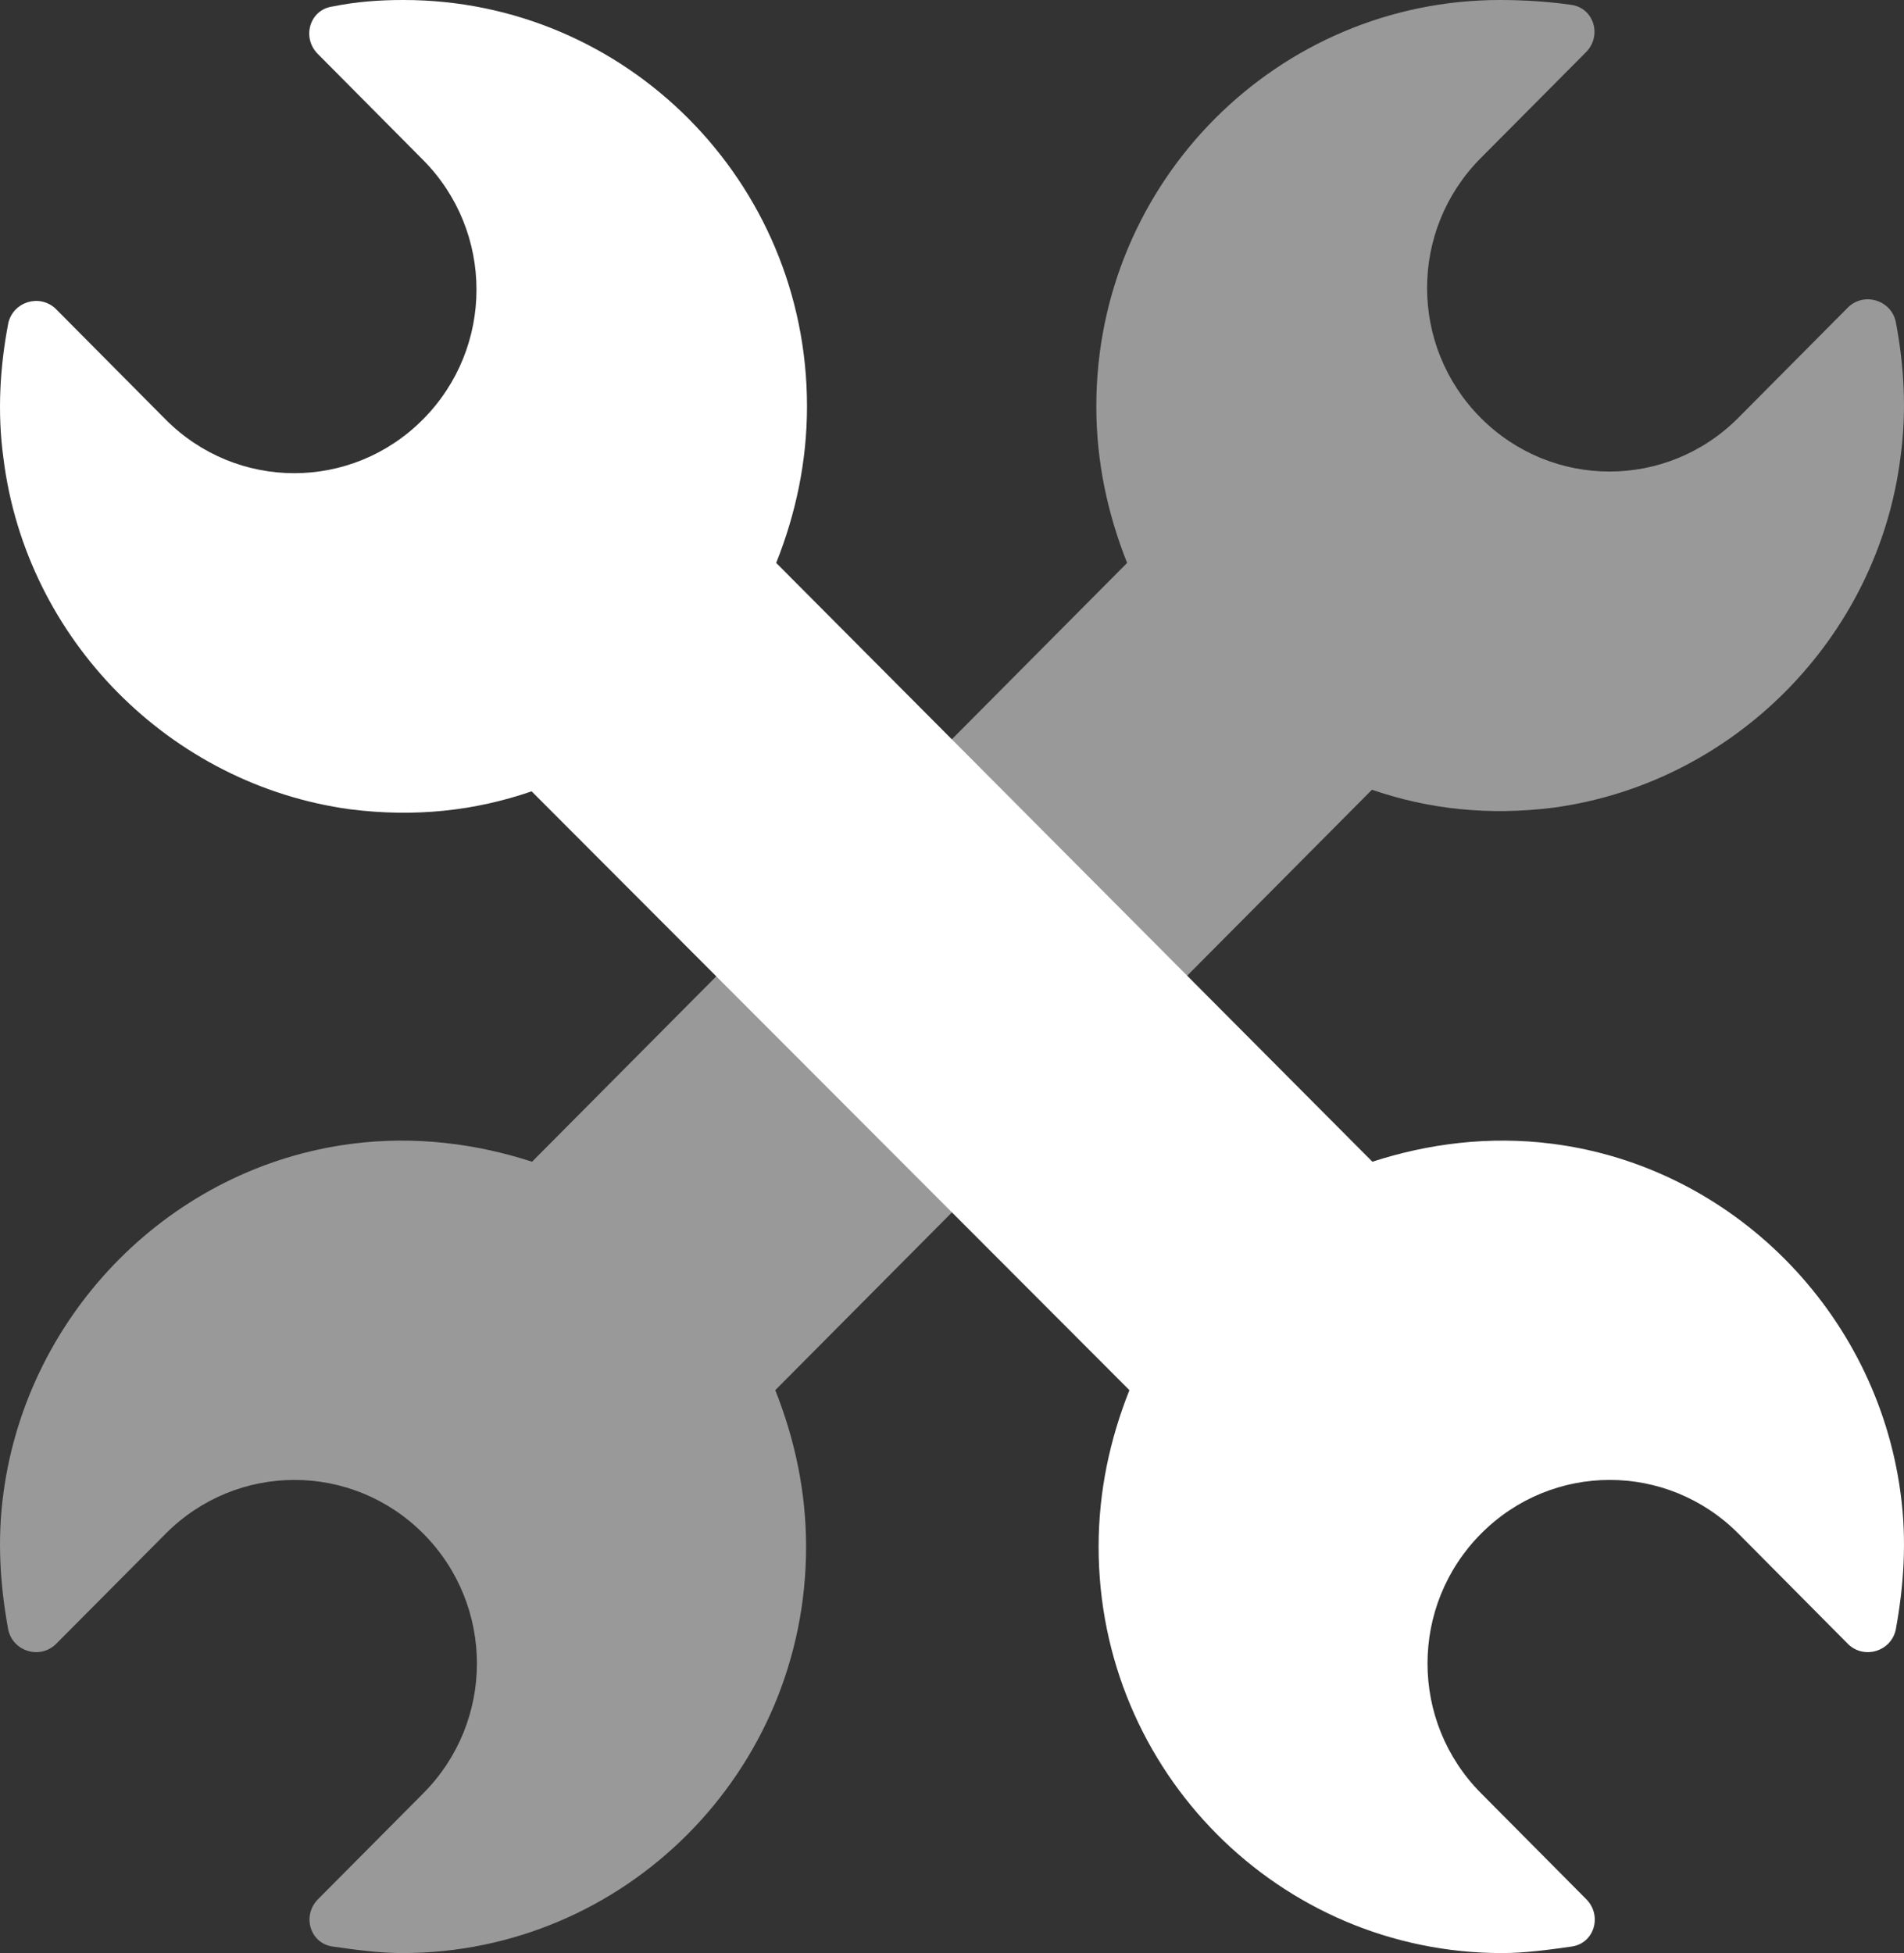
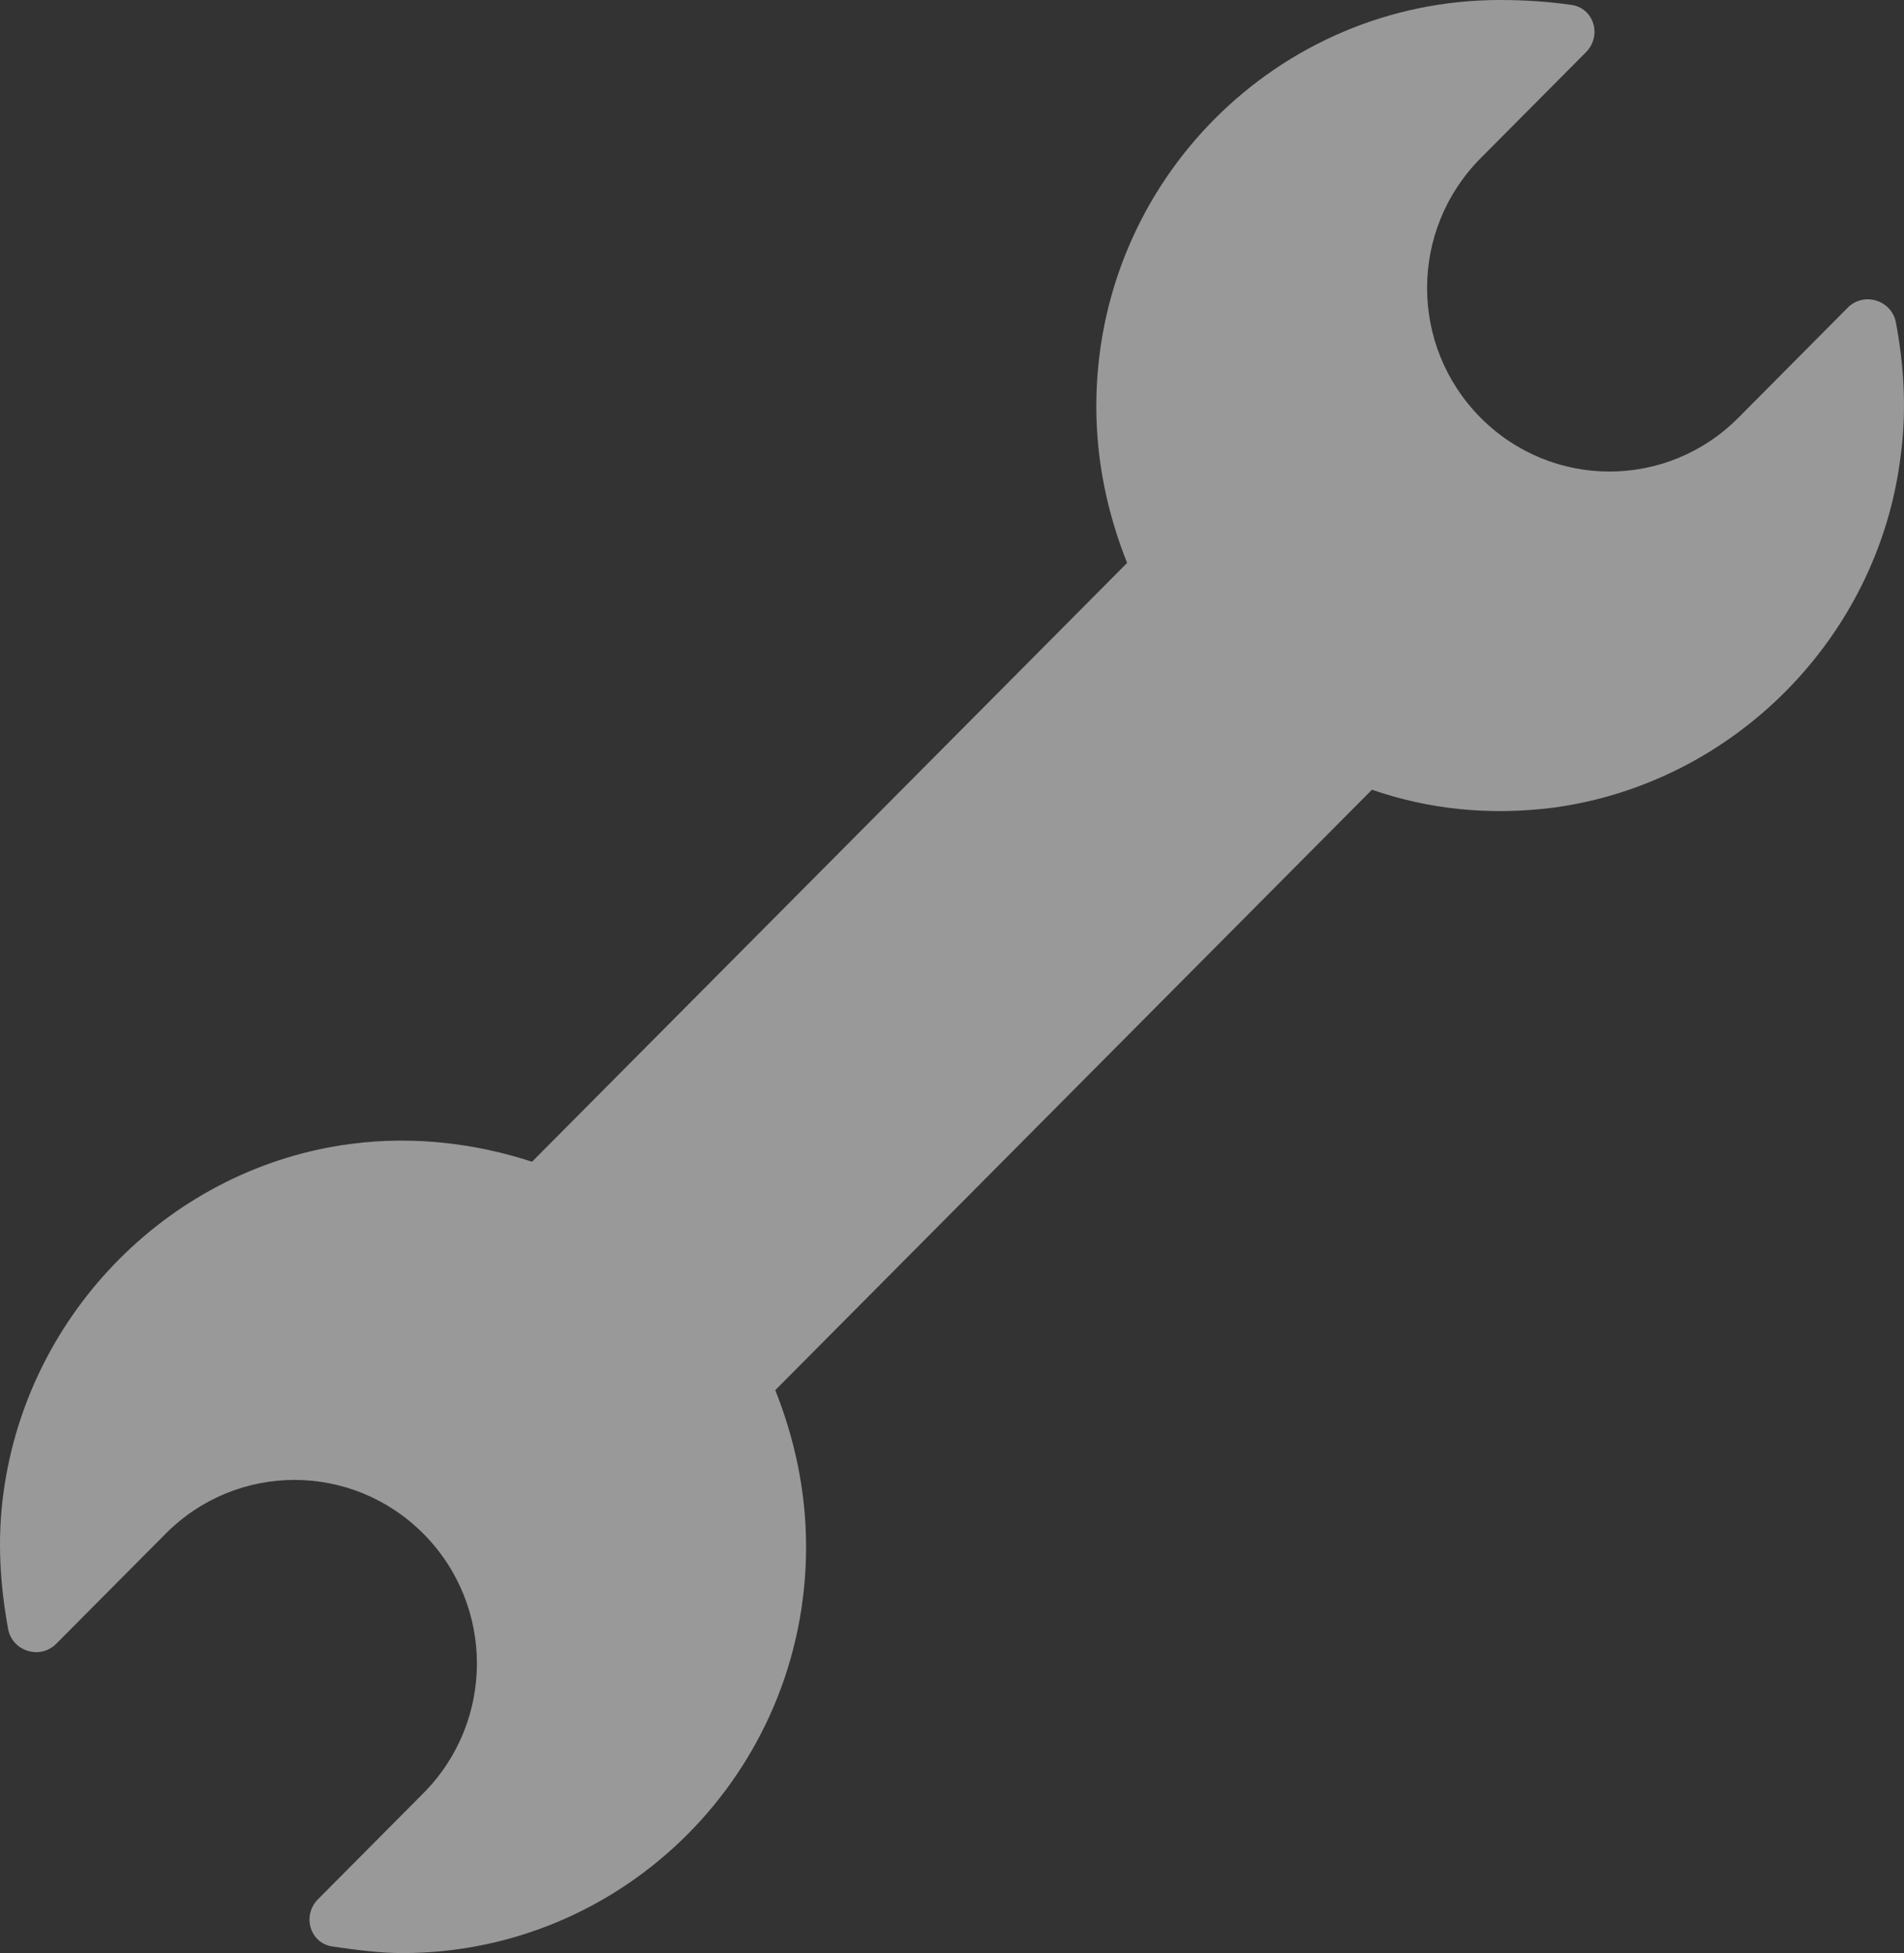
<svg xmlns="http://www.w3.org/2000/svg" width="39" height="40" viewBox="0 0 39 40" fill="none">
  <rect x="0" y="0" width="39" height="40" fill="#333333" stroke="none" />
  <path opacity="0.5" d="M10.898 23.793C9.769 23.425 8.507 23.258 7.211 23.425C3.525 23.893 0.569 26.867 0.071 30.576C-0.062 31.546 0.004 32.481 0.17 33.383C0.27 33.818 0.801 33.985 1.133 33.684L3.392 31.412C4.853 29.942 7.211 29.942 8.673 31.412C10.134 32.882 10.134 35.255 8.673 36.725L6.514 38.897C6.182 39.231 6.348 39.8 6.813 39.866C7.278 39.933 7.776 40 8.241 40C12.791 40 16.511 36.291 16.511 31.679C16.511 30.543 16.278 29.474 15.88 28.471L28.102 16.174C29.265 16.575 30.493 16.708 31.822 16.541C35.508 16.04 38.464 13.066 38.929 9.357C39.062 8.388 38.996 7.452 38.83 6.583C38.73 6.149 38.199 5.982 37.867 6.282L35.608 8.555C34.147 10.025 31.789 10.025 30.327 8.555C28.866 7.084 28.866 4.712 30.327 3.241L32.486 1.069C32.818 0.735 32.652 0.167 32.187 0.1C31.722 0.033 31.224 0 30.726 0C26.176 0 22.456 3.709 22.456 8.321C22.456 9.457 22.688 10.526 23.087 11.529L10.898 23.793Z" fill="white" />
-   <path d="M28.111 23.793C29.24 23.425 30.501 23.258 31.795 23.425C35.478 23.893 38.432 26.867 38.929 30.576C39.062 31.546 38.996 32.481 38.83 33.383C38.73 33.818 38.199 33.985 37.867 33.684L35.611 31.412C34.151 29.942 31.795 29.942 30.335 31.412C28.875 32.882 28.875 35.255 30.335 36.725L32.492 38.897C32.824 39.231 32.658 39.8 32.193 39.866C31.728 39.933 31.231 40 30.766 40C26.22 40 22.503 36.291 22.503 31.679C22.503 30.543 22.735 29.474 23.134 28.471L10.889 16.207C9.727 16.608 8.499 16.742 7.172 16.575C3.489 16.073 0.535 13.099 0.071 9.39C-0.062 8.421 0.004 7.485 0.17 6.617C0.27 6.182 0.801 6.015 1.133 6.316L3.389 8.588C4.849 10.059 7.205 10.059 8.665 8.588C10.125 7.118 10.125 4.745 8.665 3.275L6.508 1.103C6.177 0.769 6.342 0.201 6.807 0.134C7.305 0.033 7.769 0 8.267 0C12.813 0 16.53 3.709 16.53 8.321C16.53 9.457 16.298 10.526 15.899 11.529L28.111 23.793Z" fill="white" />
</svg>